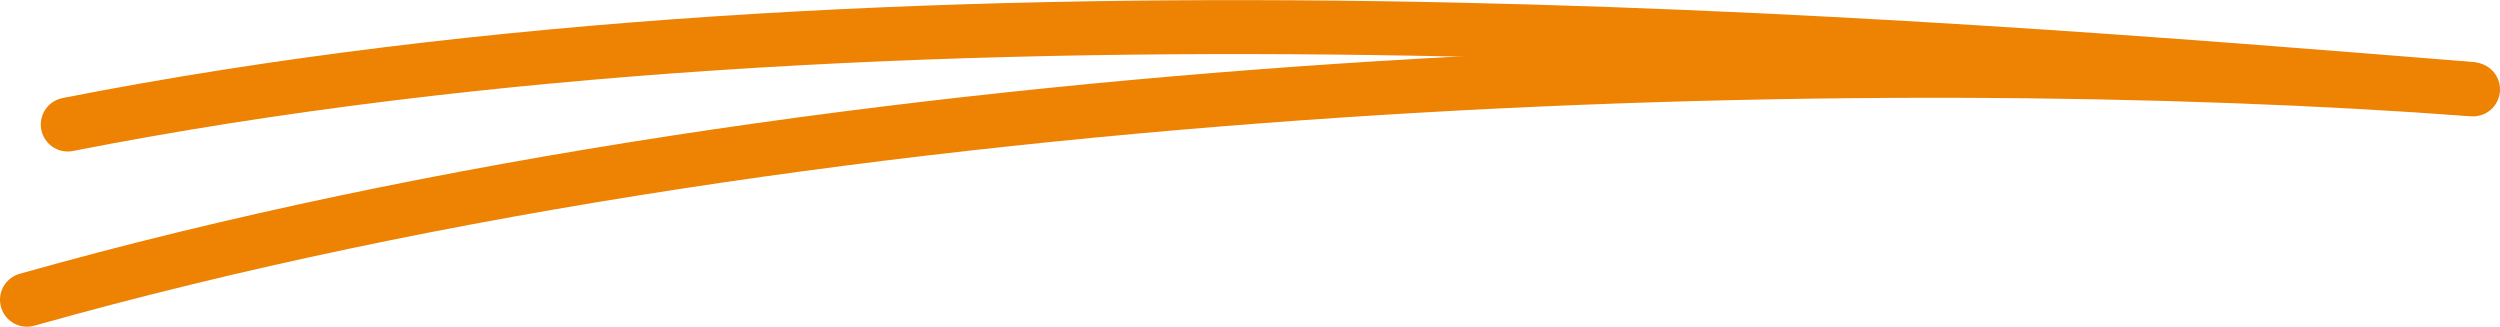
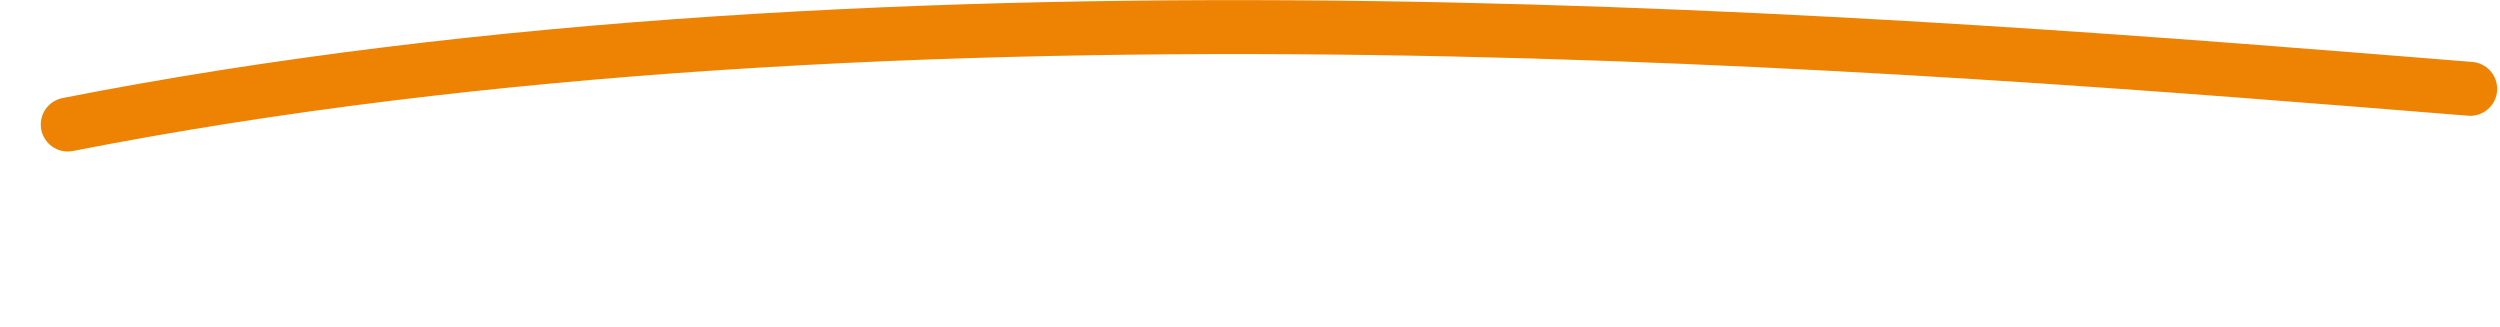
<svg xmlns="http://www.w3.org/2000/svg" xmlns:ns1="http://sodipodi.sourceforge.net/DTD/sodipodi-0.dtd" xmlns:ns2="http://www.inkscape.org/namespaces/inkscape" width="231.717" height="30.283" version="1.1" id="svg2" ns1:docname="relevant-strikes.svg" ns2:version="1.3.2 (1:1.3.2+202311252150+091e20ef0f)">
  <defs id="defs2" />
  <ns1:namedview id="namedview2" pagecolor="#ffffff" bordercolor="#000000" borderopacity="0.25" ns2:showpageshadow="2" ns2:pageopacity="0.0" ns2:pagecheckerboard="0" ns2:deskcolor="#d1d1d1" ns2:zoom="2.8284271" ns2:cx="100.05561" ns2:cy="11.313709" ns2:window-width="1680" ns2:window-height="980" ns2:window-x="0" ns2:window-y="33" ns2:window-maximized="1" ns2:current-layer="svg2" />
  <path d="M 6.279,11.541 C 83.857,-3.694 176.859,4.04 228.953,8.233" stroke="#000000" stroke-width="2" fill="none" stroke-linecap="round" id="path1" style="stroke:#ee8203;stroke-width:5;stroke-dasharray:none;stroke-opacity:1" ns1:nodetypes="cc" />
-   <path d="M 2.5,27.783 C 79.066,6.192 174.797,4.187 229.217,8.287" stroke="#000000" stroke-width="2" fill="none" stroke-linecap="round" id="path2" style="stroke:#ee8203;stroke-width:5;stroke-dasharray:none;stroke-opacity:1" ns1:nodetypes="cc" />
</svg>